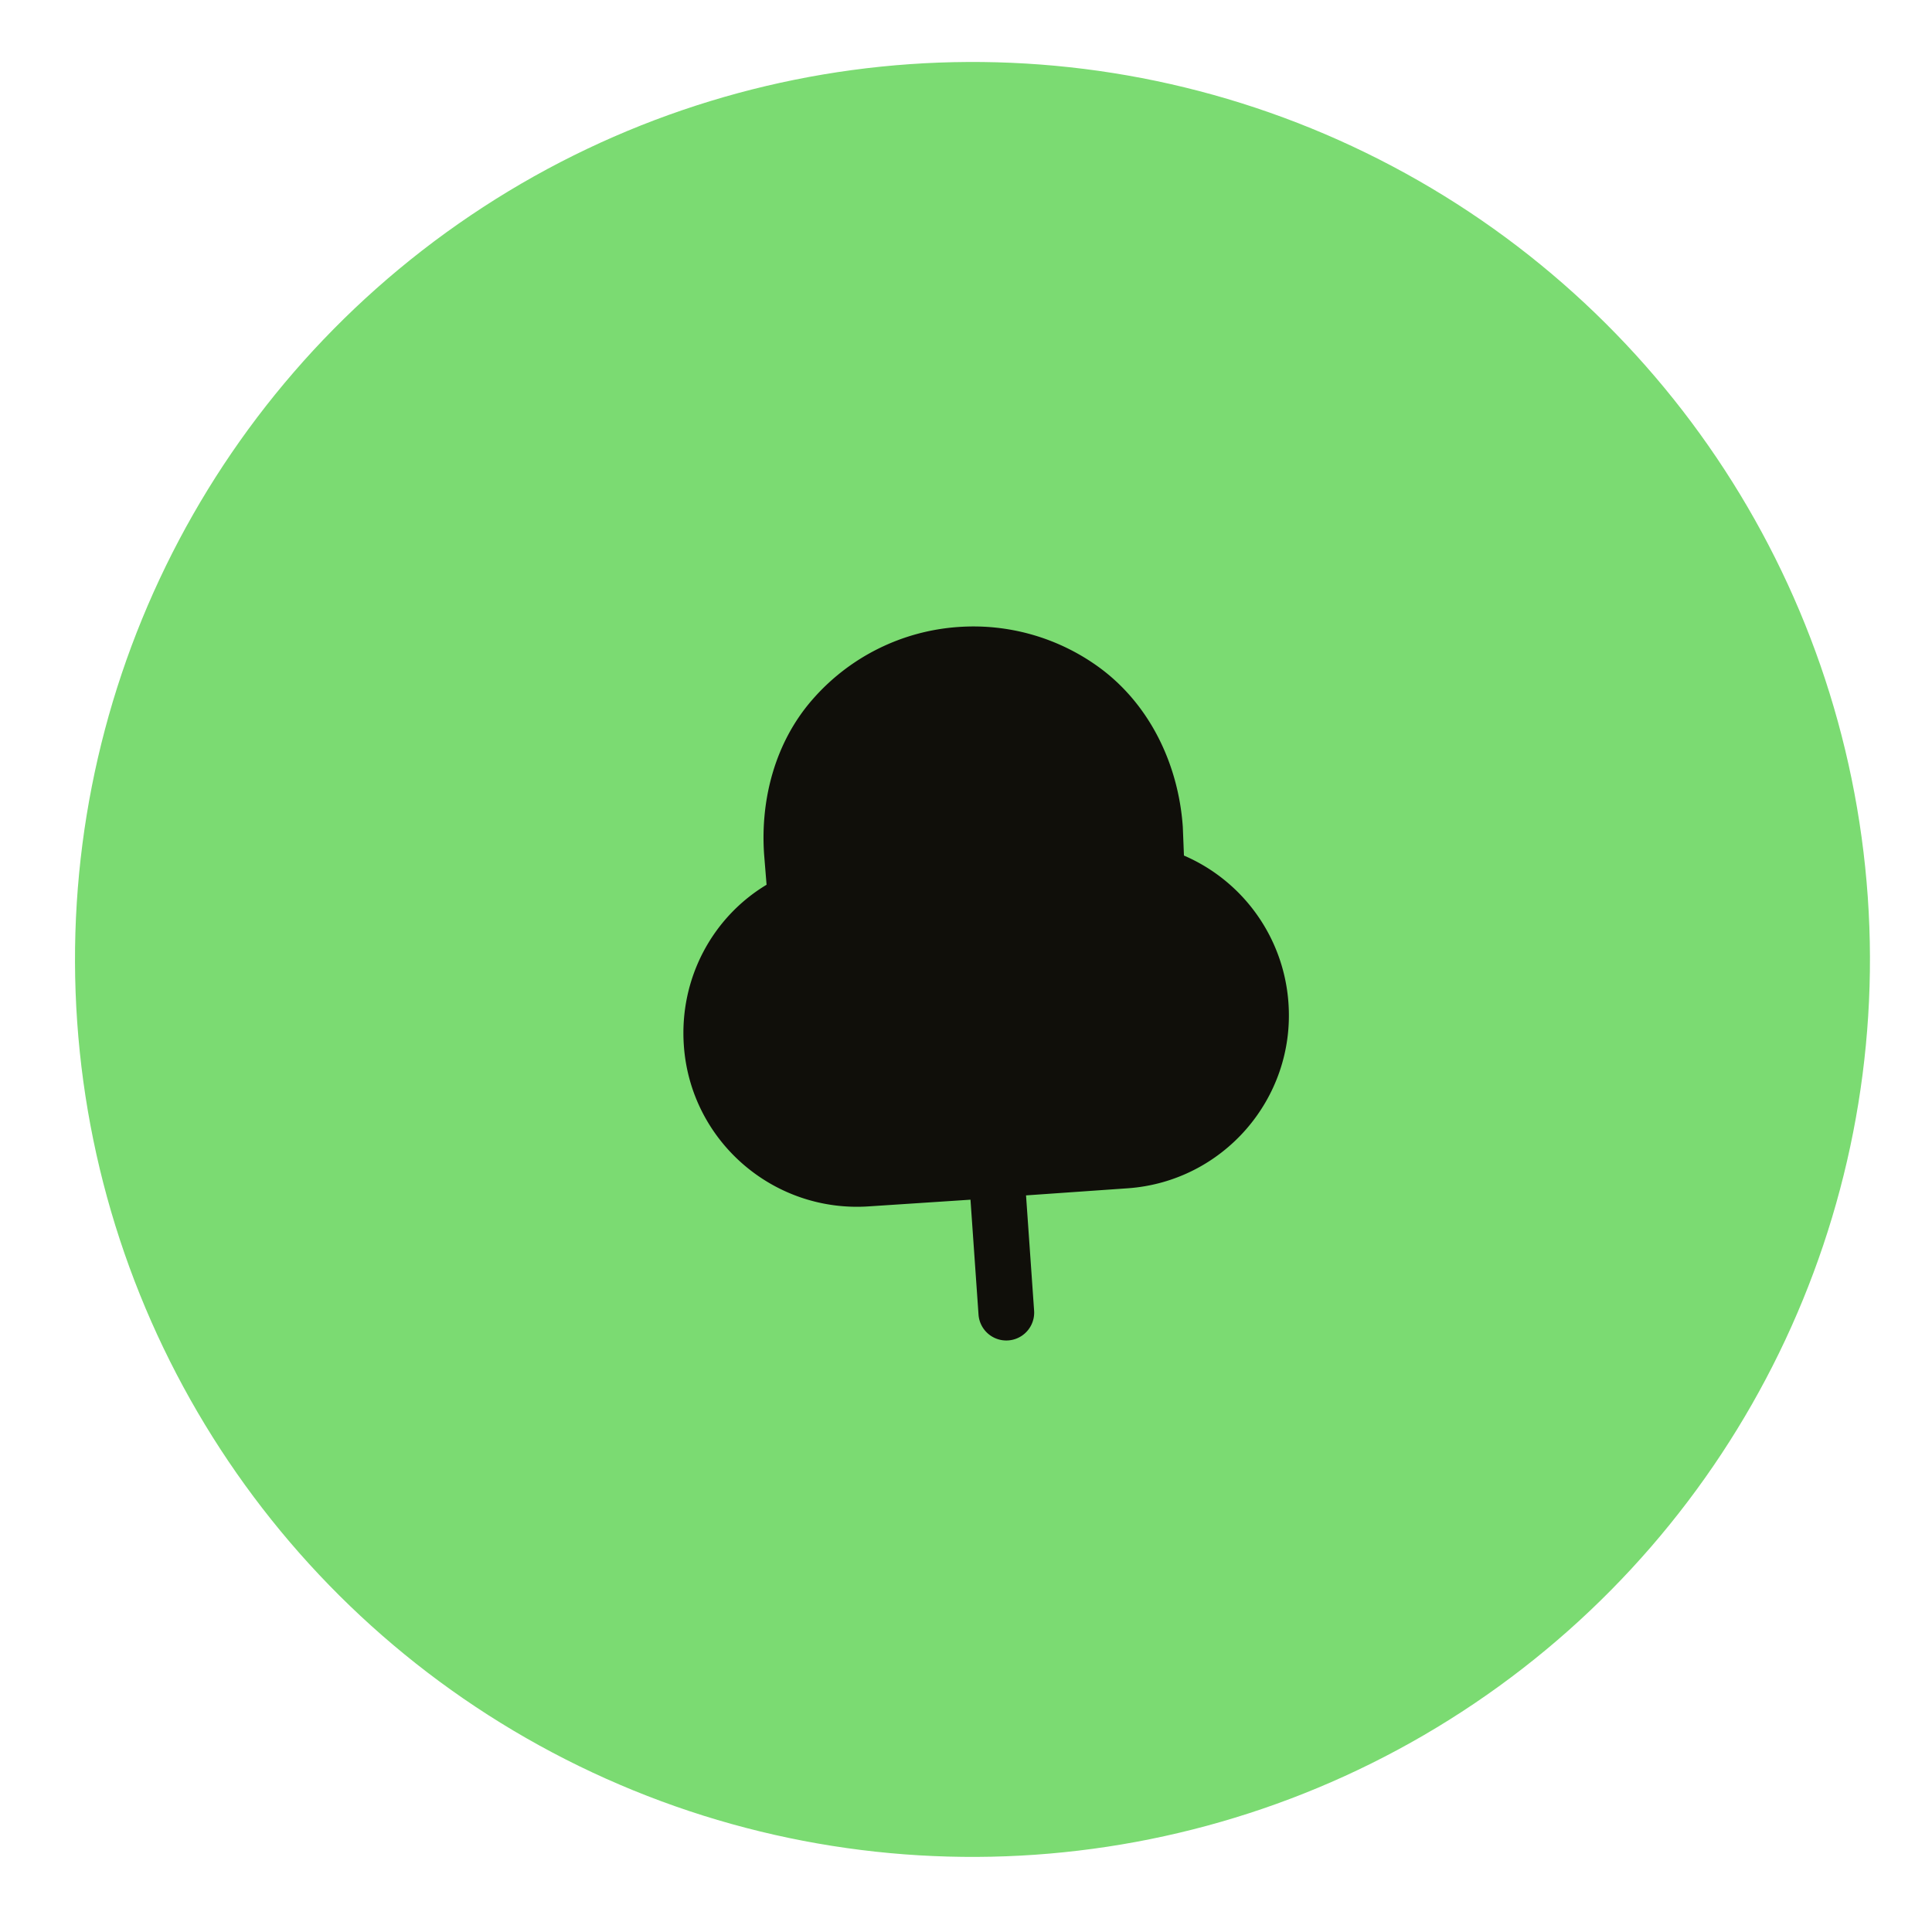
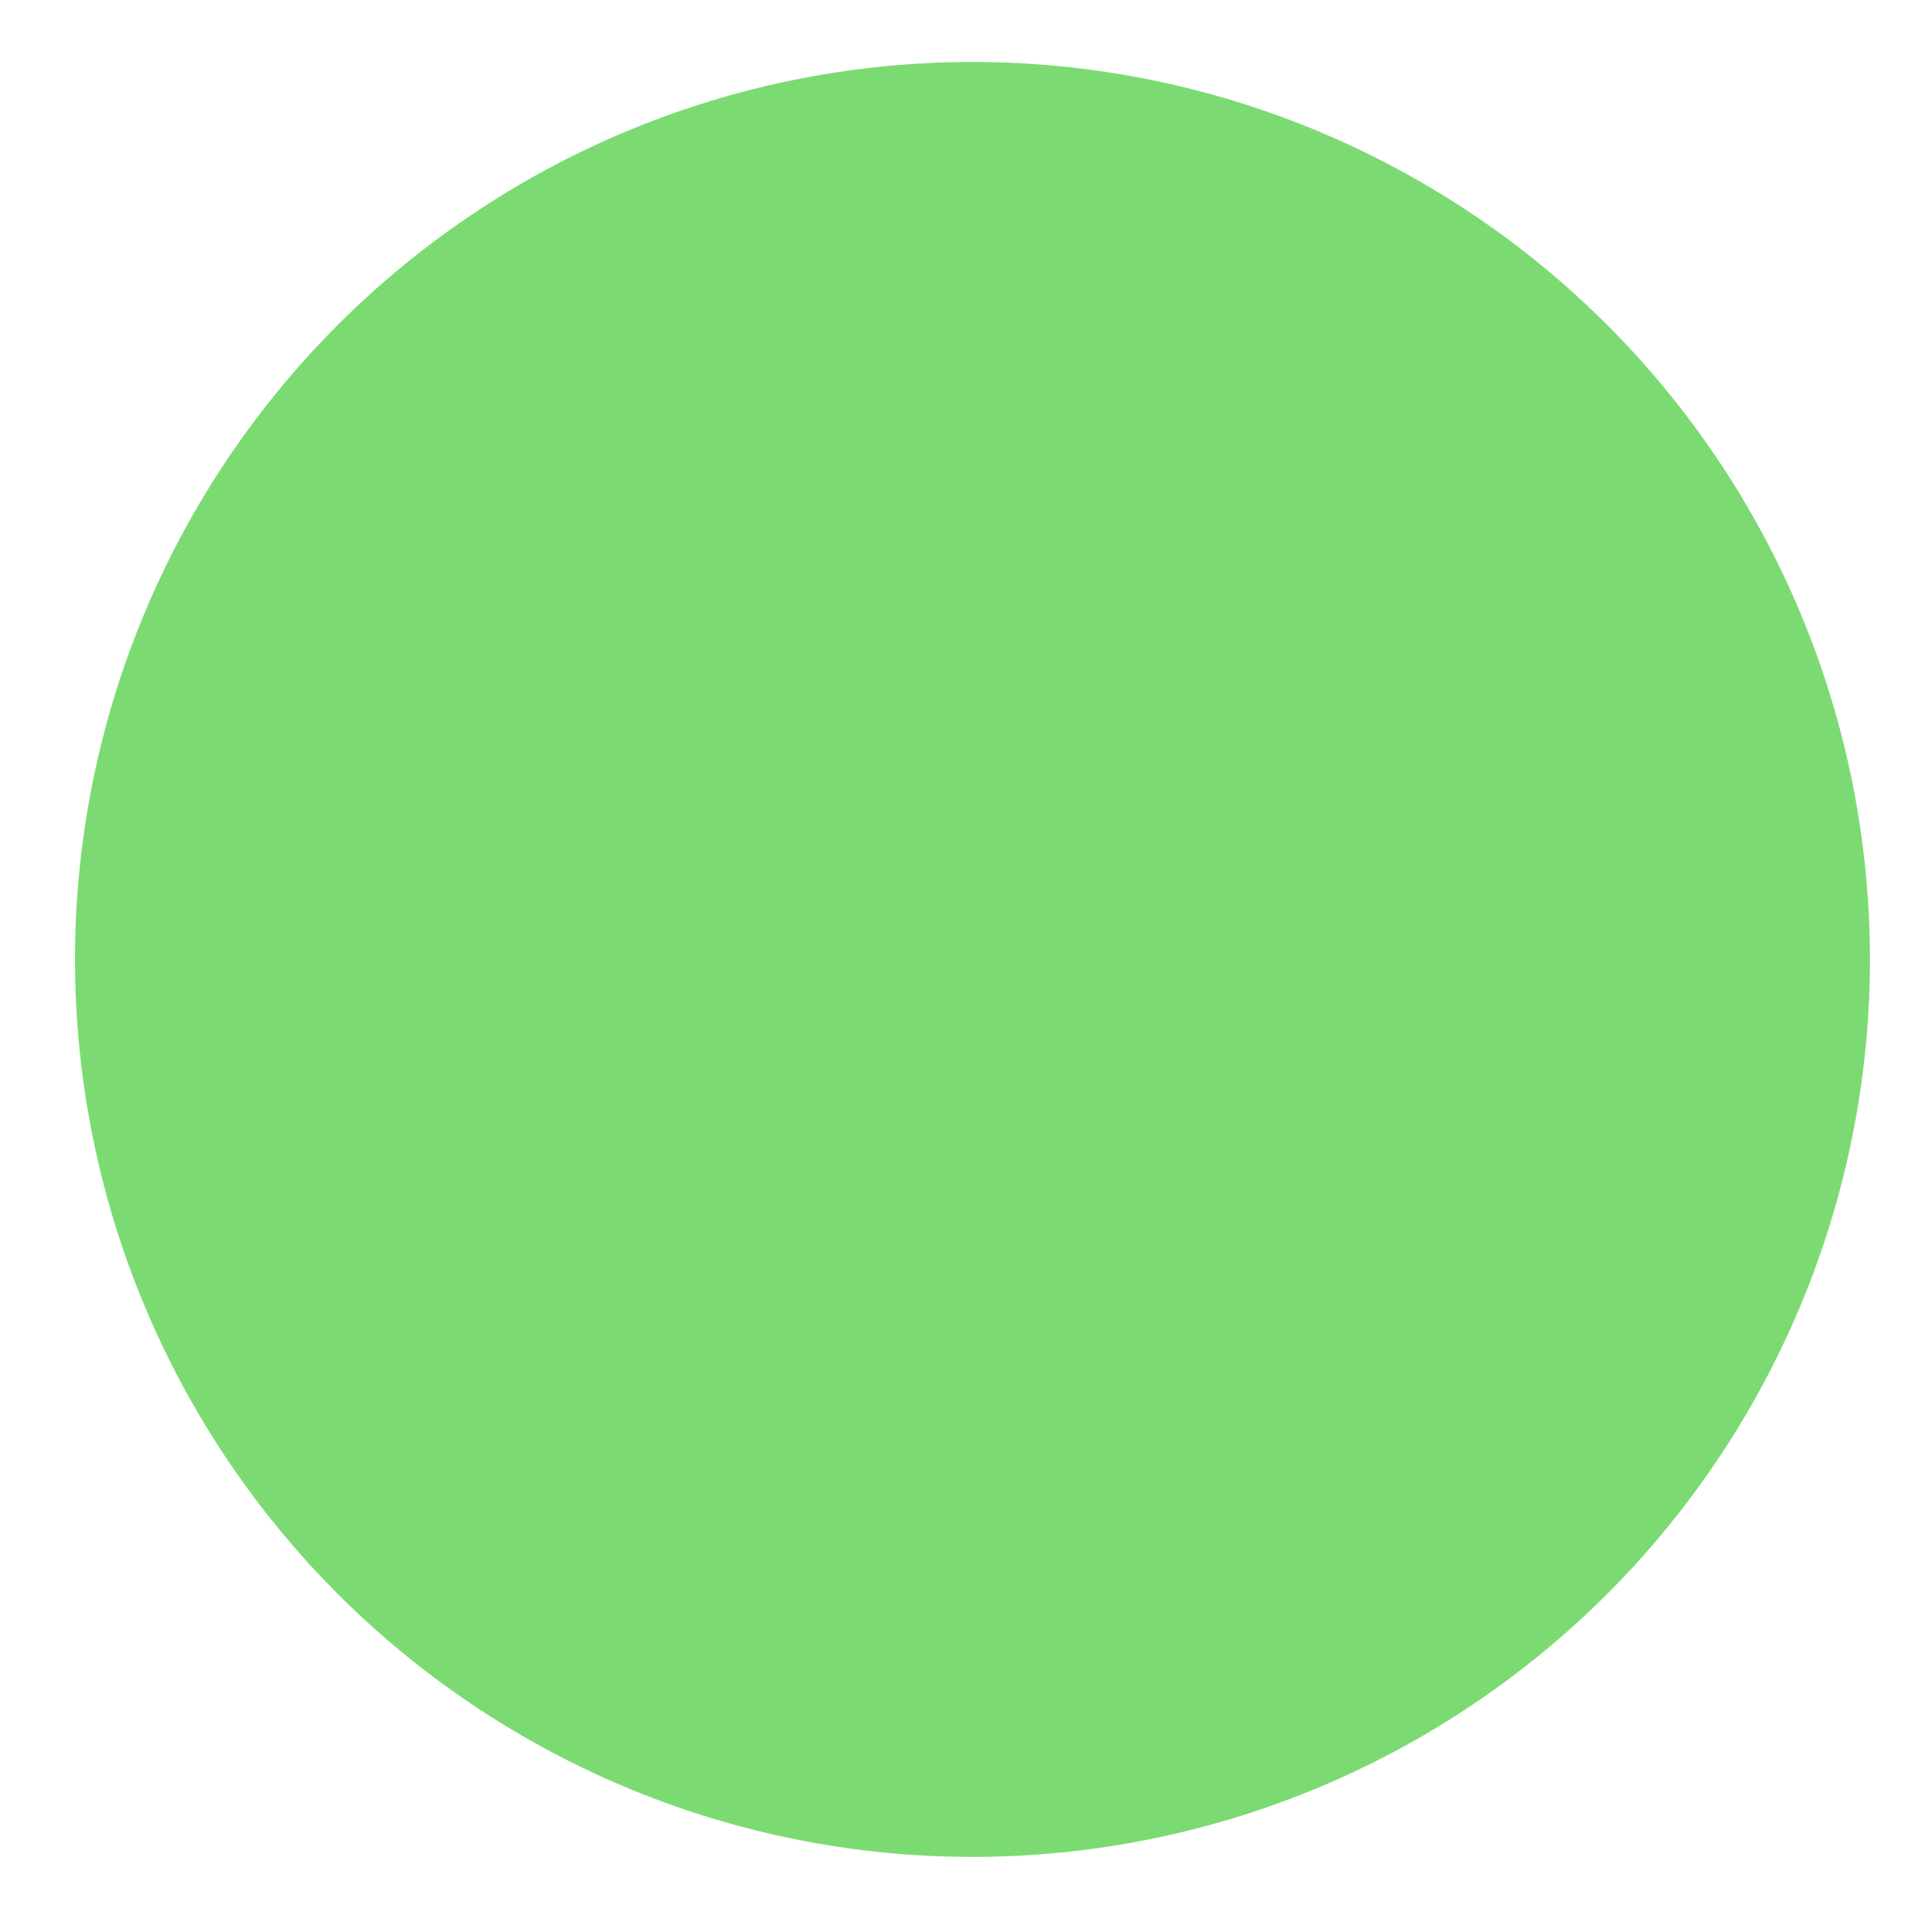
<svg xmlns="http://www.w3.org/2000/svg" width="119" height="119" fill="none">
  <circle cx="59.899" cy="59.096" transform="rotate(-4 59.9 59.096)" fill="#7BDB72" r="55.279" />
-   <path d="M50.006 43.13a13.108 13.108 0 0 1 9.023-4.511 13.145 13.145 0 0 1 8.578 2.42c3.216 2.3 4.978 6.055 5.246 9.88l.002.036.069 1.742a10.696 10.696 0 0 1 6.438 9.096c.412 5.891-4.042 10.989-9.908 11.399l-6.256.437.497 7.101a1.716 1.716 0 1 1-3.424.24l-.495-7.076-6.235.41c-5.888.412-11.009-4.014-11.42-9.907-.29-4.124 1.76-7.898 5.095-9.902l-.151-1.859c-.236-3.364.658-6.87 2.941-9.507z" fill="#100F0A" />
</svg>